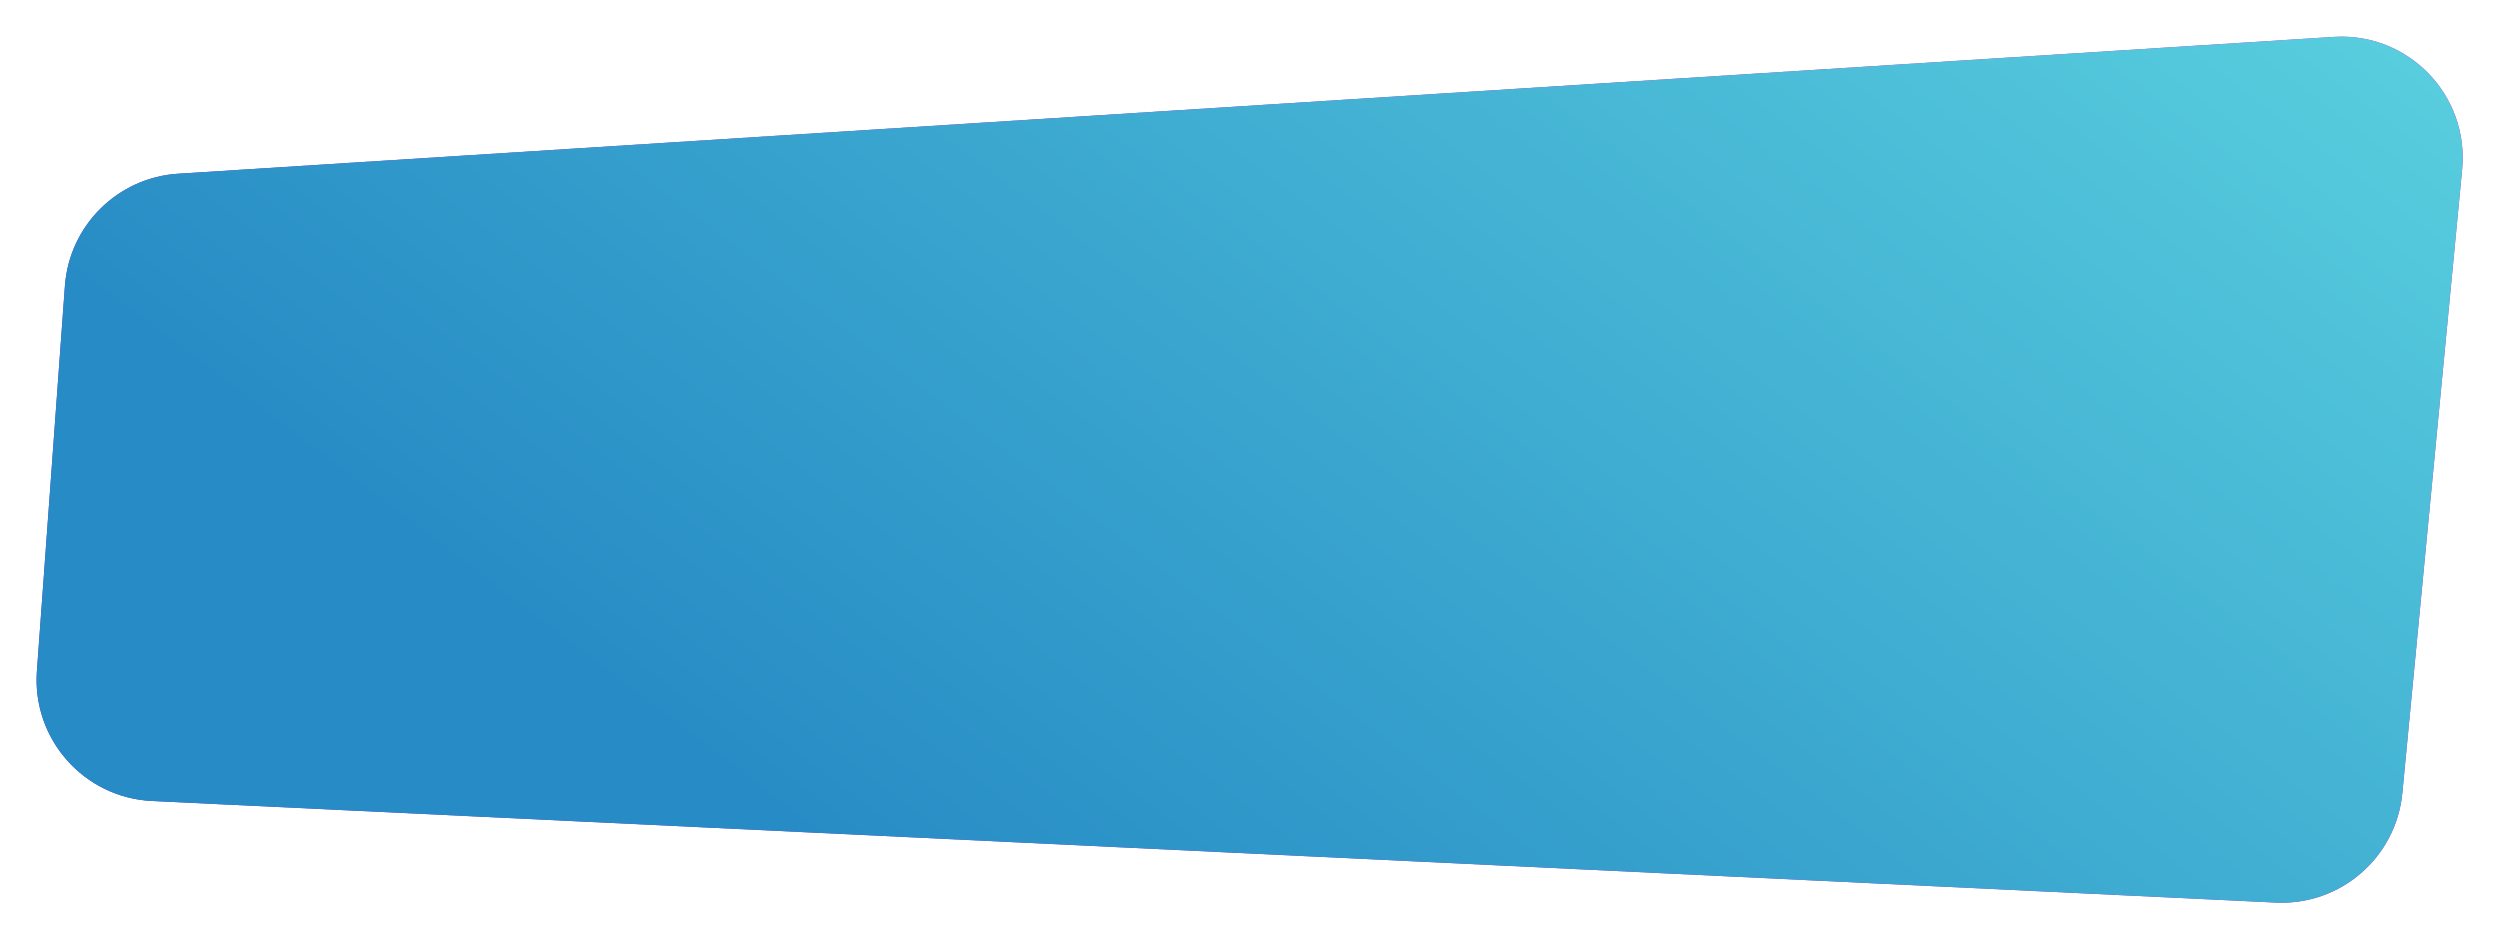
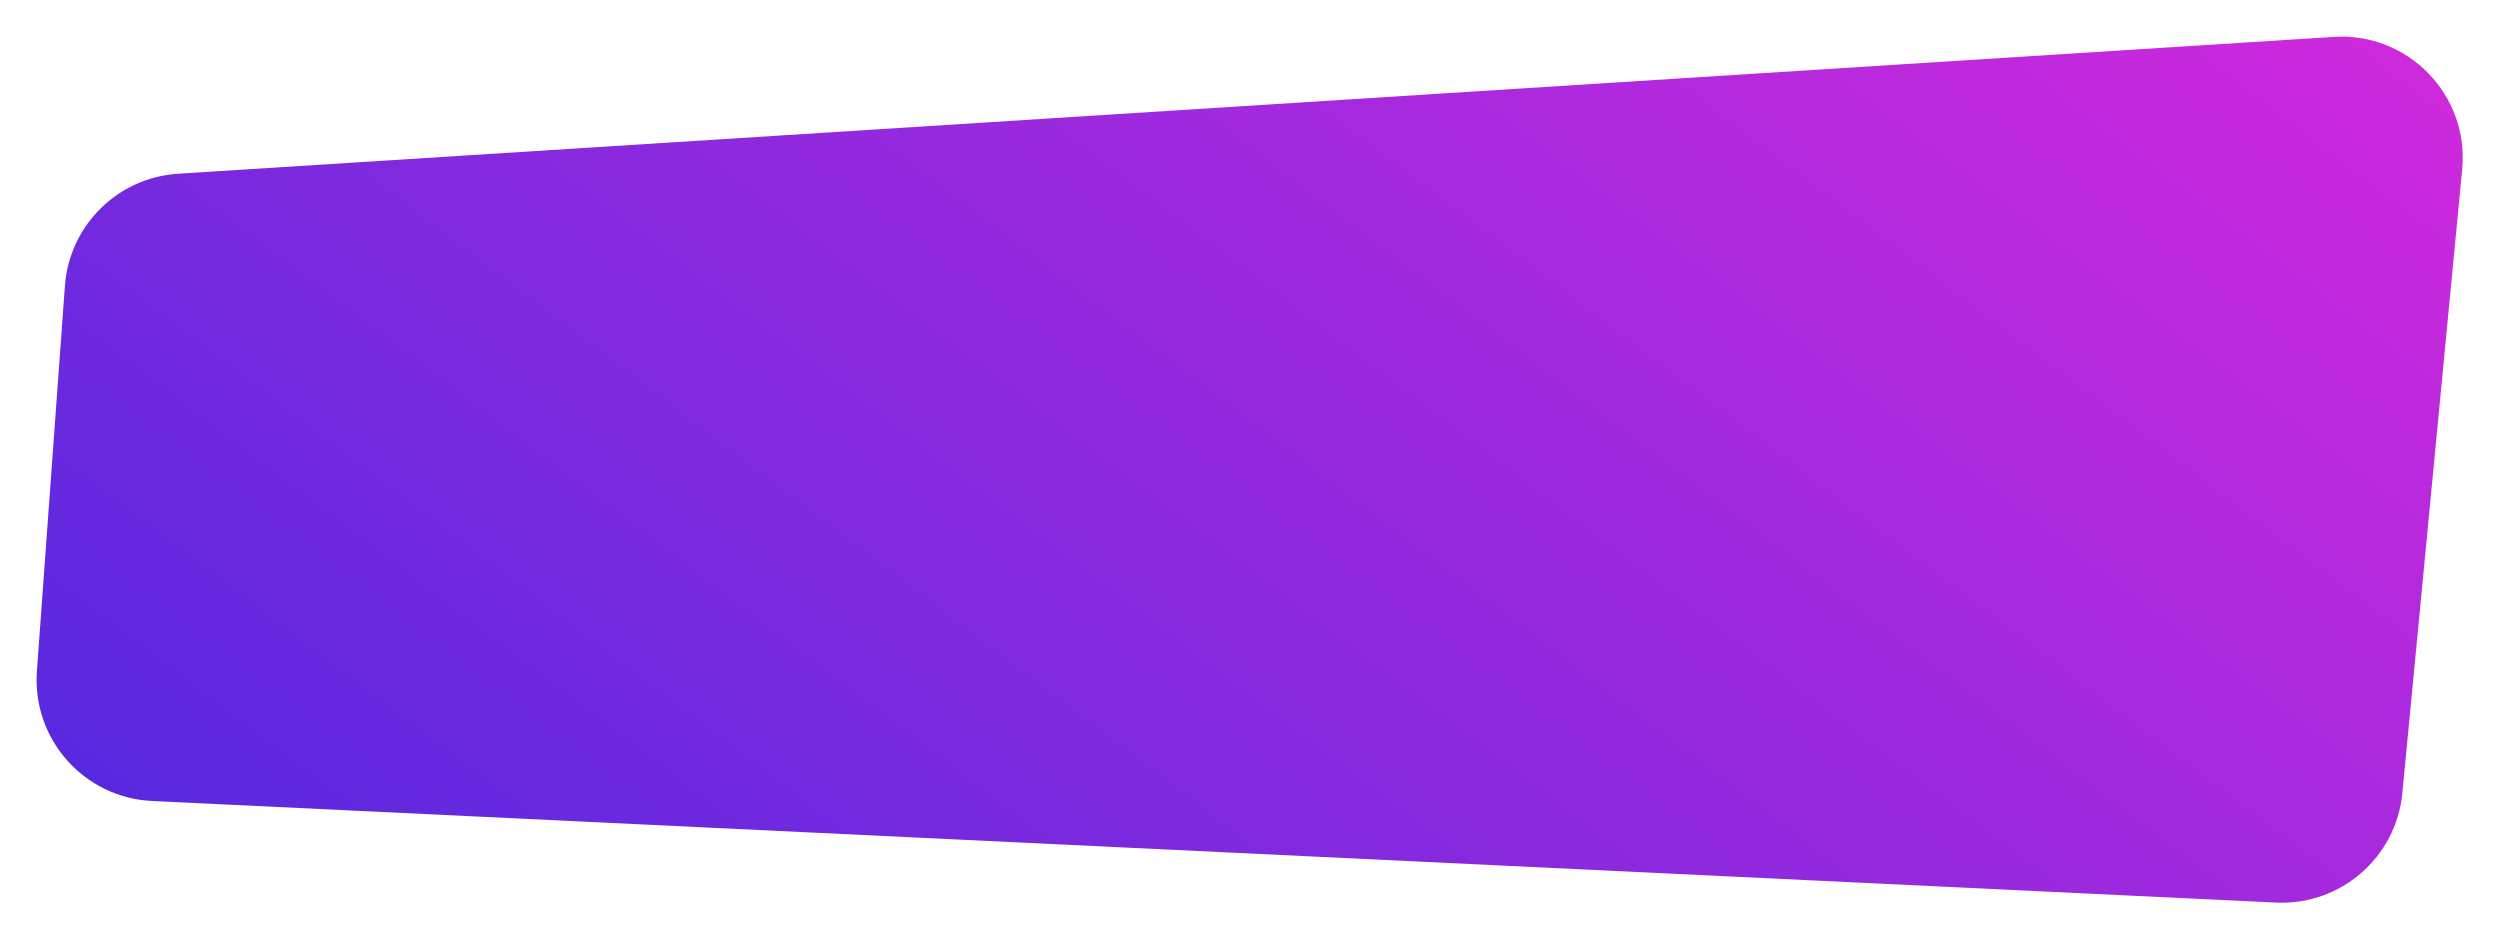
<svg xmlns="http://www.w3.org/2000/svg" width="2062" height="775" viewBox="0 0 2062 775" fill="none">
  <g filter="url(#filter0_d)">
    <path d="M53.534 235.827C57.159 185.969 97.046 146.447 146.936 143.28L1924.92 30.431C1986.34 26.533 2036.67 78.514 2030.8 139.779L1981.46 654.109C1976.37 707.234 1930.45 746.995 1877.14 744.446L125.393 660.661C69.258 657.976 26.358 609.574 30.434 553.523L53.534 235.827Z" fill="url(#paint0_linear)" />
-     <path d="M53.534 235.827C57.159 185.969 97.046 146.447 146.936 143.28L1924.92 30.431C1986.34 26.533 2036.67 78.514 2030.8 139.779L1981.46 654.109C1976.37 707.234 1930.45 746.995 1877.14 744.446L125.393 660.661C69.258 657.976 26.358 609.574 30.434 553.523L53.534 235.827Z" fill="url(#paint1_linear)" />
  </g>
  <defs>
    <filter id="filter0_d" x="0.164" y="0.225" width="2061.1" height="774.337" filterUnits="userSpaceOnUse" color-interpolation-filters="sRGB">
      <feFlood flood-opacity="0" result="BackgroundImageFix" />
      <feColorMatrix in="SourceAlpha" type="matrix" values="0 0 0 0 0 0 0 0 0 0 0 0 0 0 0 0 0 0 127 0" />
      <feOffset />
      <feGaussianBlur stdDeviation="15" />
      <feColorMatrix type="matrix" values="0 0 0 0 0.051 0 0 0 0 0.192 0 0 0 0 0.514 0 0 0 0.3 0" />
      <feBlend mode="normal" in2="BackgroundImageFix" result="effect1_dropShadow" />
      <feBlend mode="normal" in="SourceGraphic" in2="effect1_dropShadow" result="shape" />
    </filter>
    <linearGradient id="paint0_linear" x1="50.493" y1="647.31" x2="1056.48" y2="-680.249" gradientUnits="userSpaceOnUse">
      <stop stop-color="#5829DF" />
      <stop offset="1" stop-color="#CF29DD" />
    </linearGradient>
    <linearGradient id="paint1_linear" x1="50.493" y1="647.31" x2="1056.48" y2="-680.249" gradientUnits="userSpaceOnUse">
      <stop offset="0.203" stop-color="#278CC5" />
      <stop offset="1" stop-color="#58CEDE" />
    </linearGradient>
  </defs>
</svg>